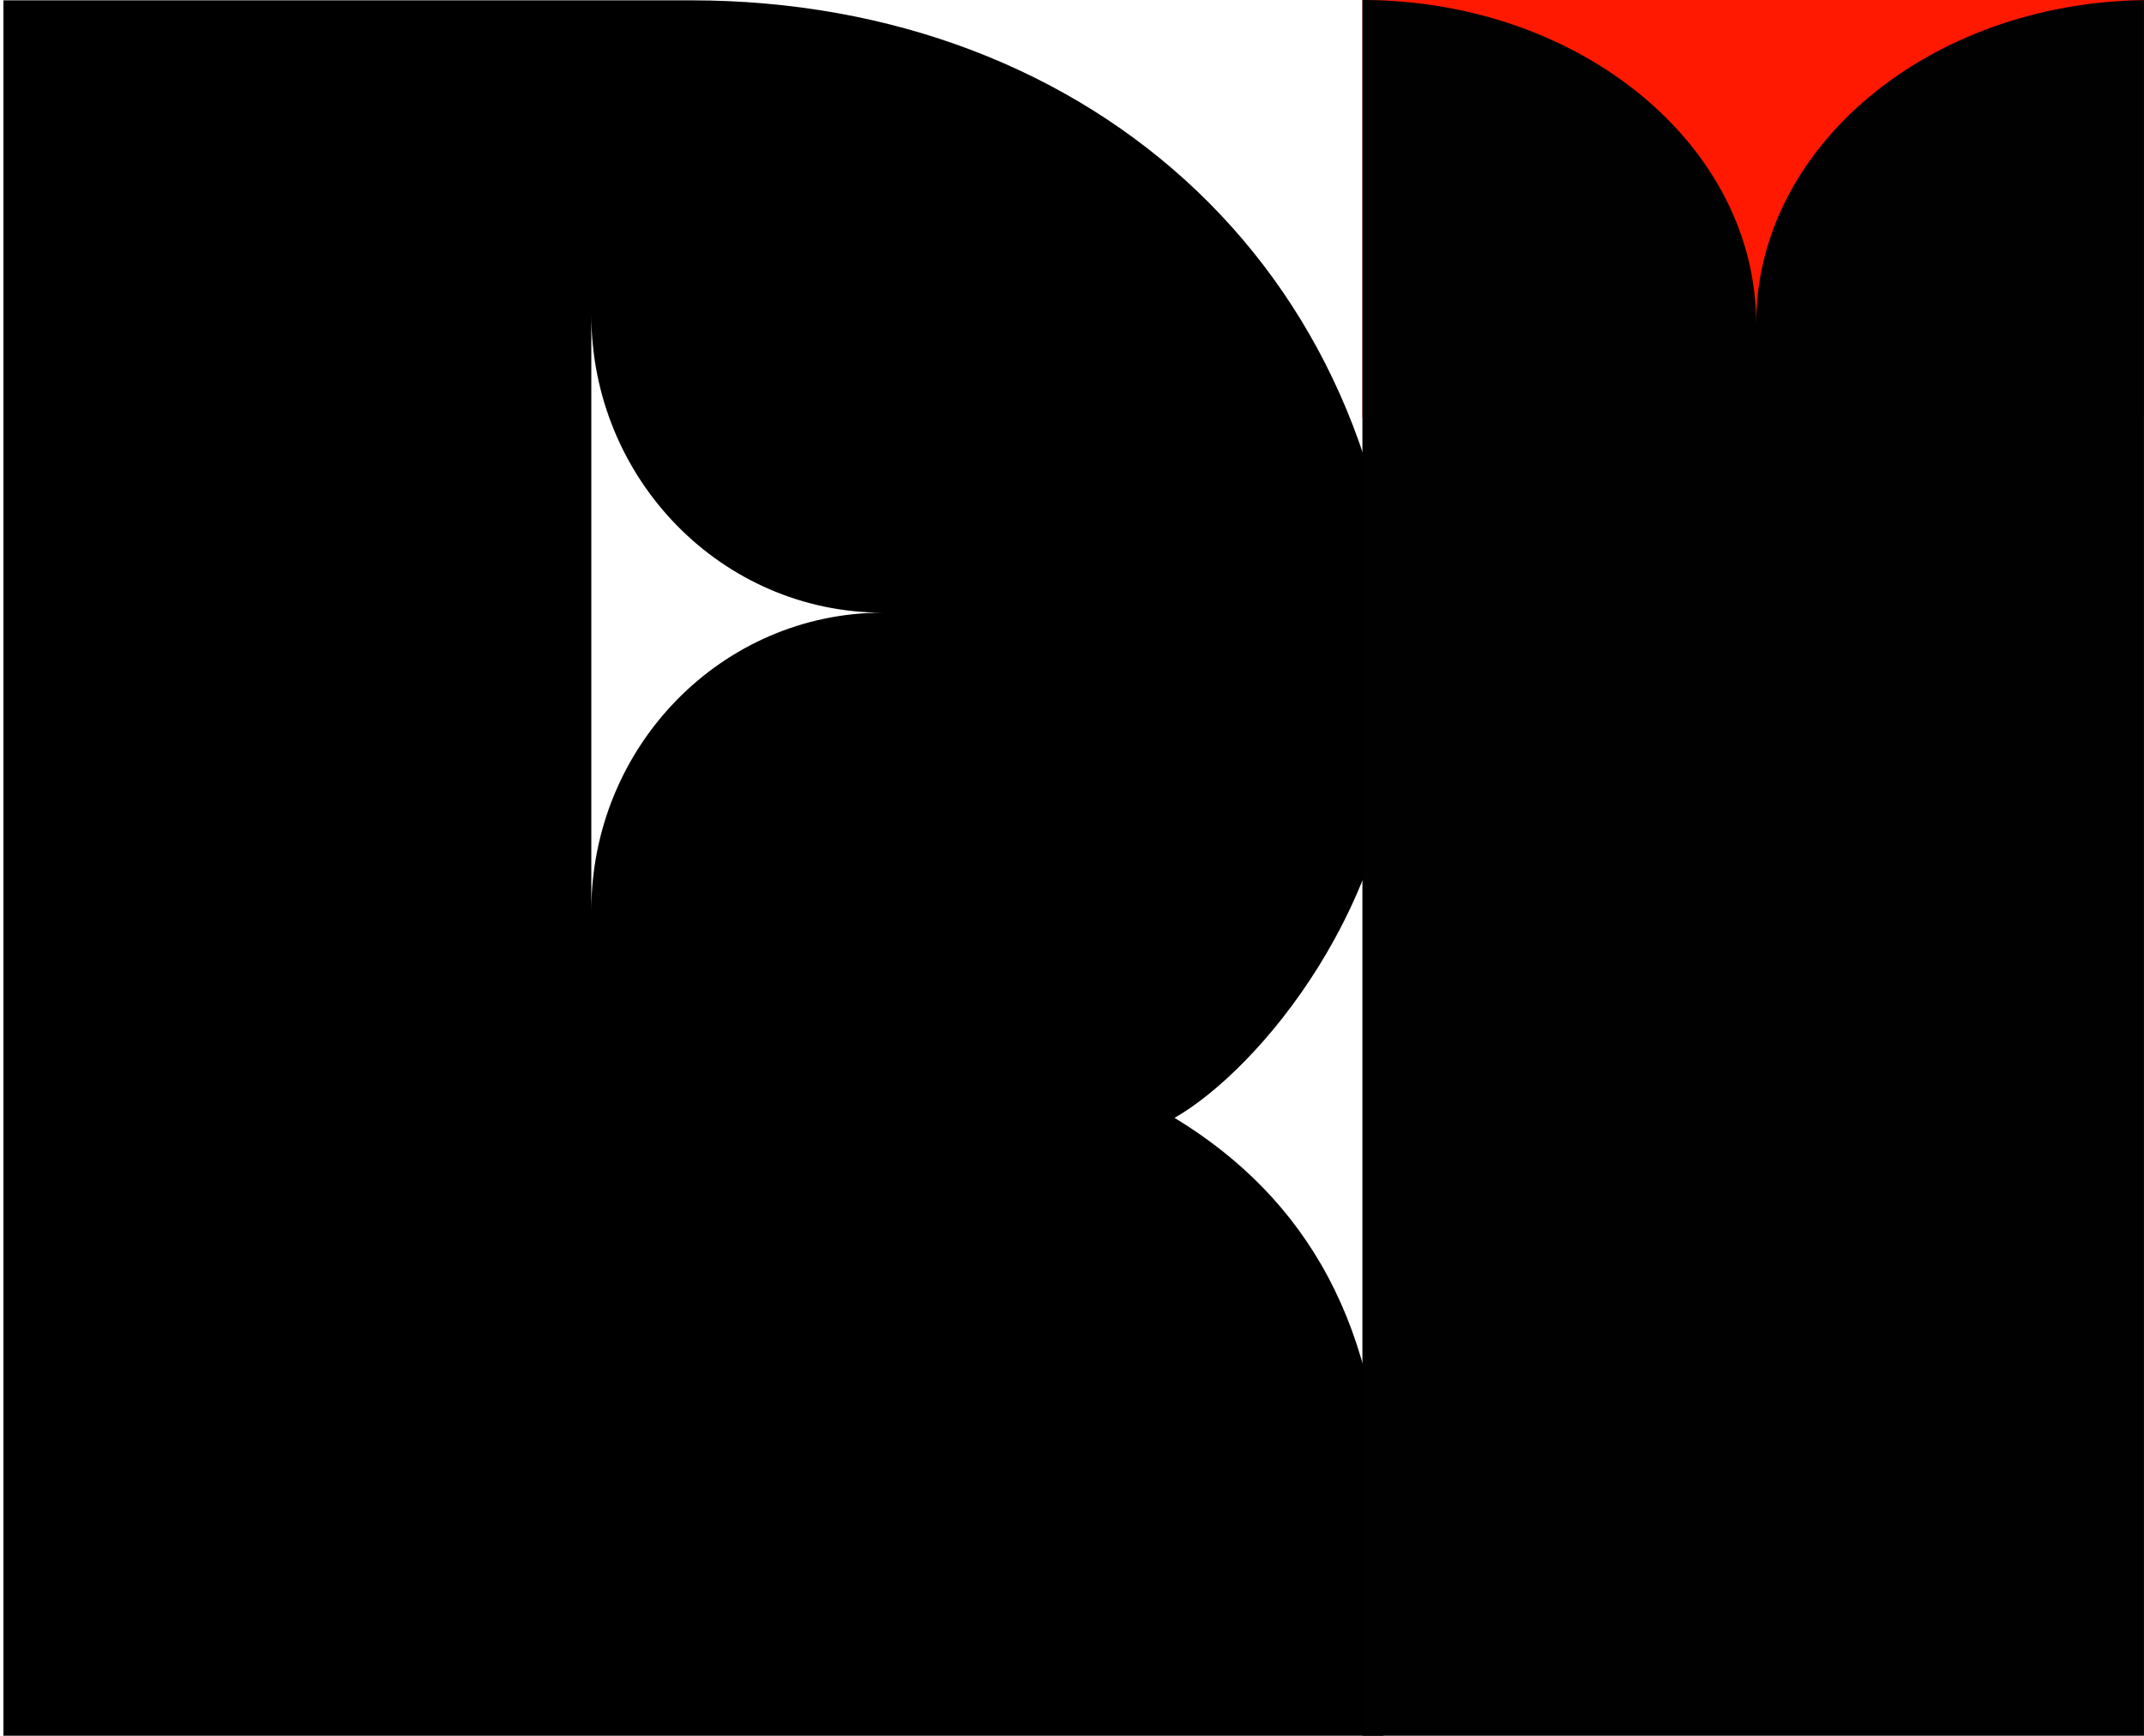
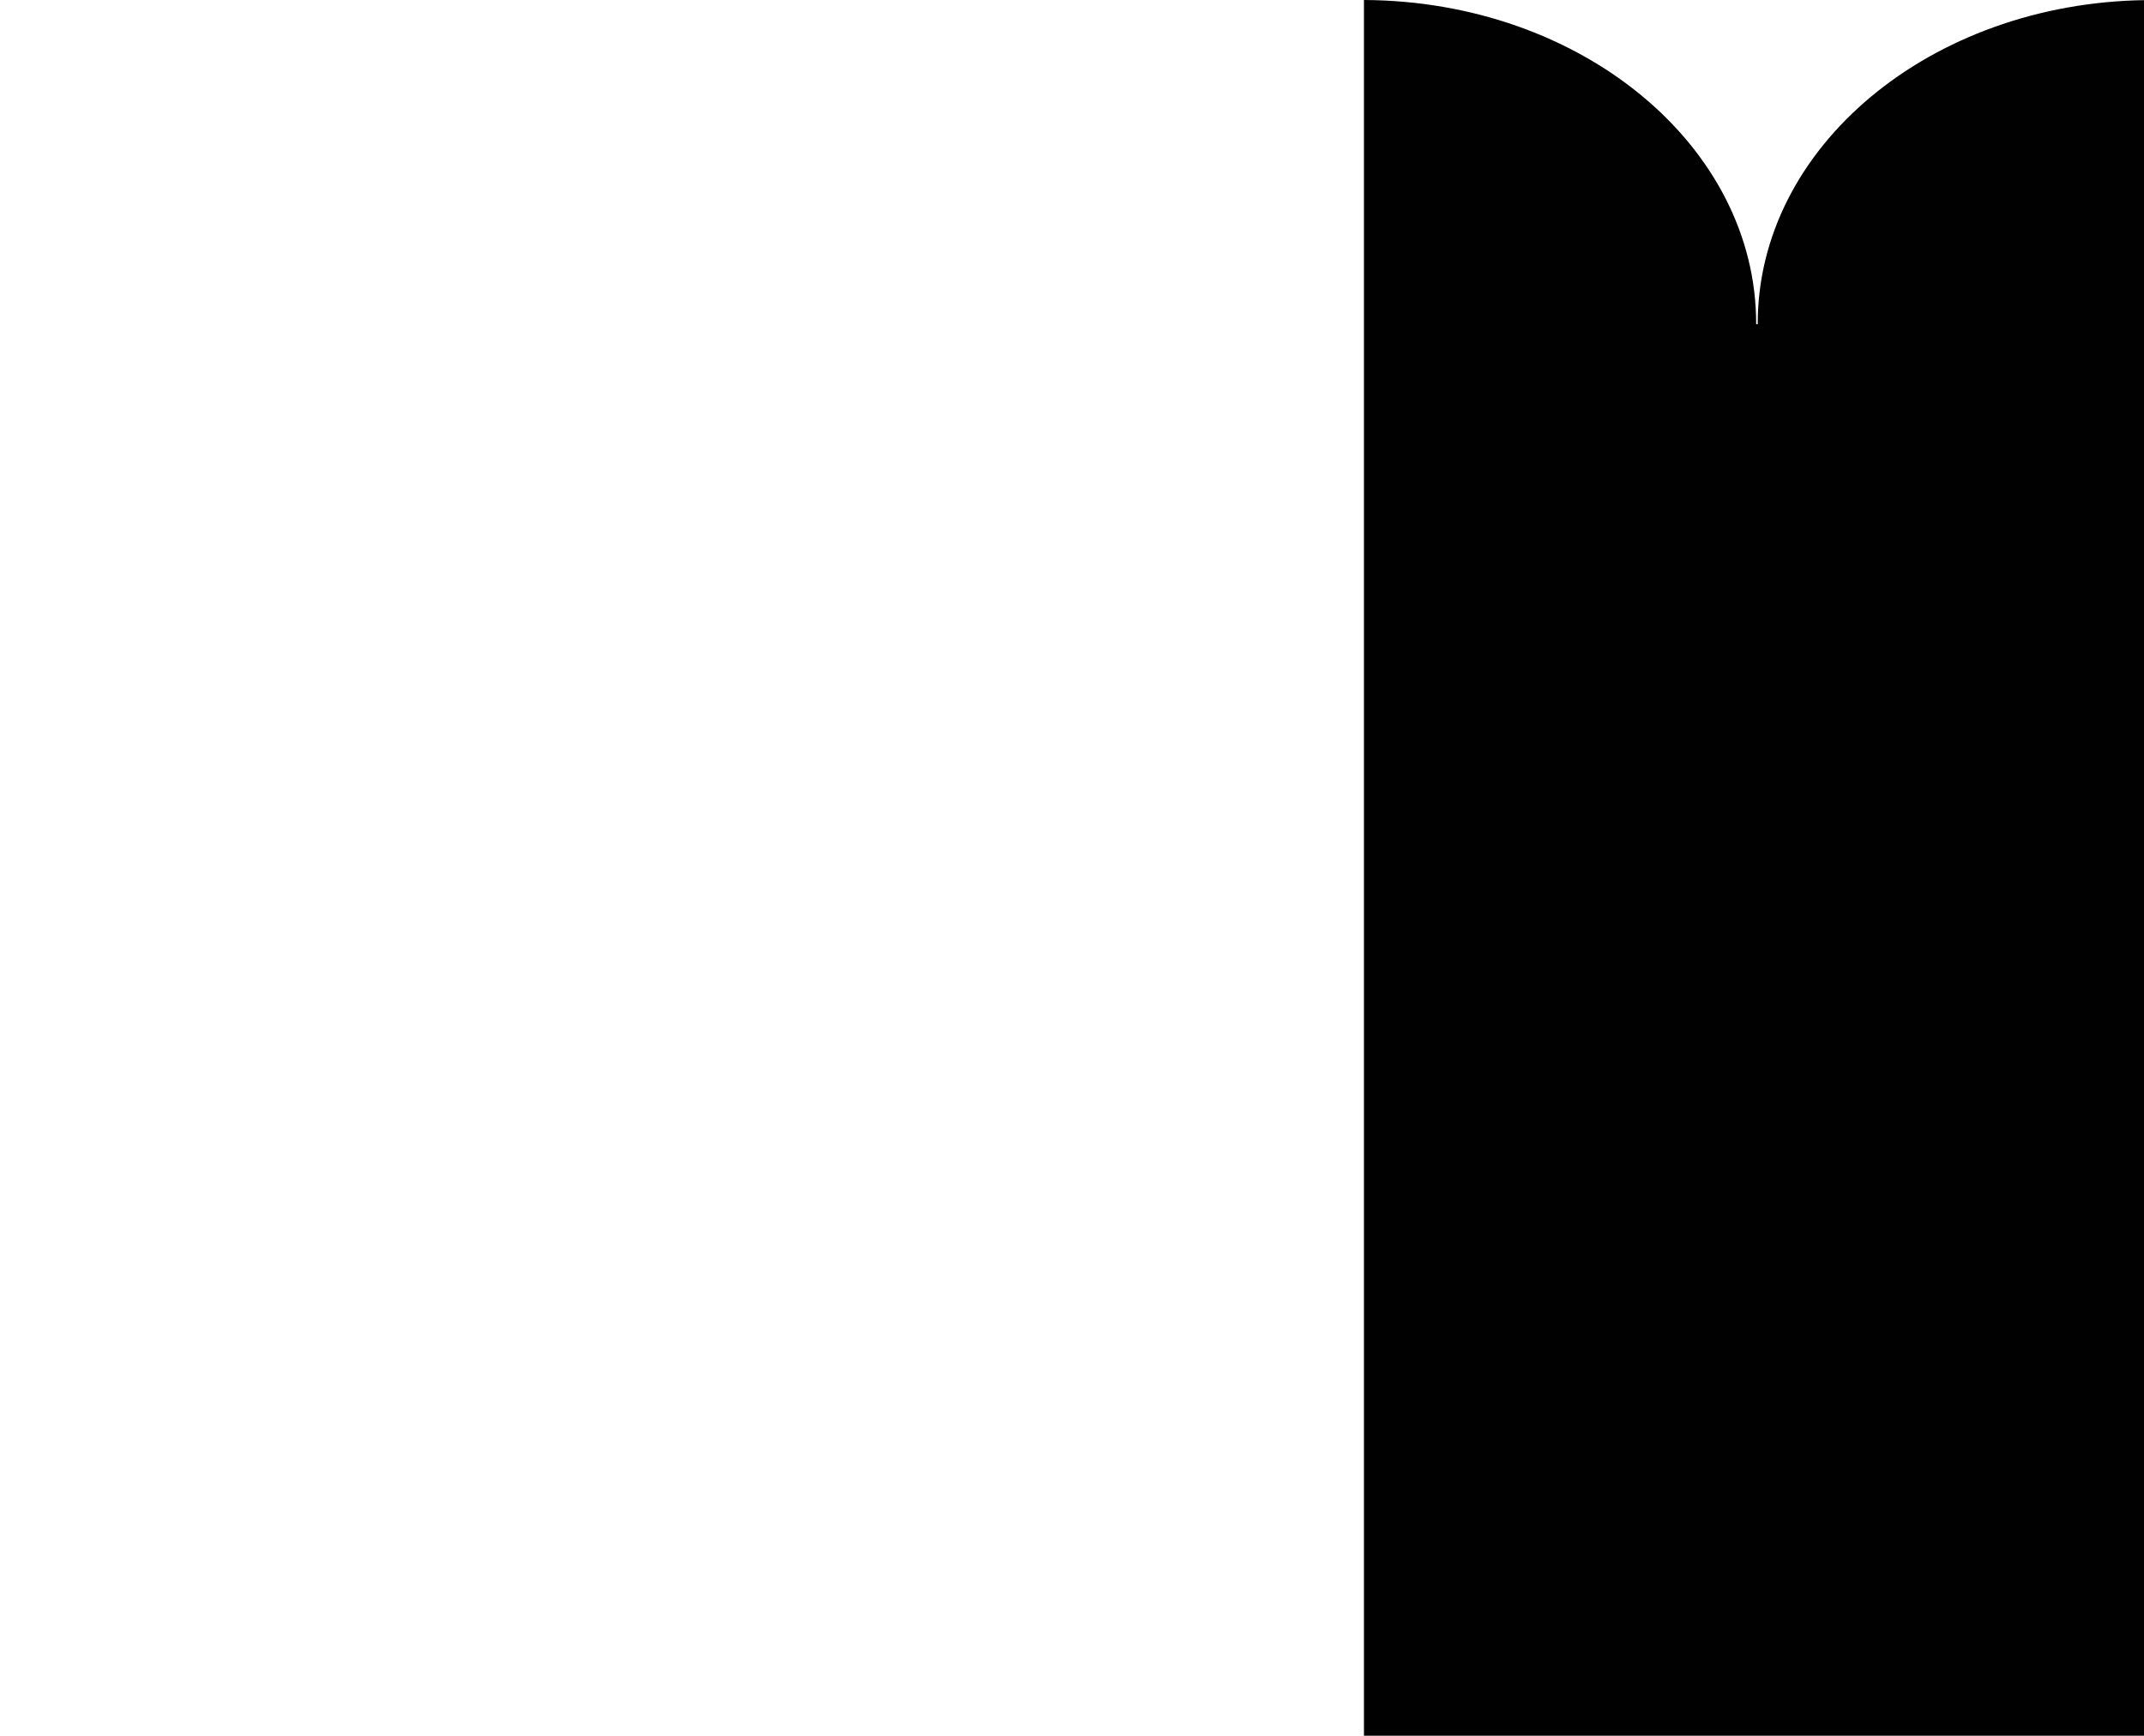
<svg xmlns="http://www.w3.org/2000/svg" xmlns:ns1="http://sodipodi.sourceforge.net/DTD/sodipodi-0.dtd" xmlns:ns2="http://www.inkscape.org/namespaces/inkscape" width="73.43mm" height="59.439mm" viewBox="0 0 73.43 59.439" version="1.1" id="svg667" ns1:docname="r_i_mobile.svg" ns2:version="1.1.2 (0a00cf5339, 2022-02-04)">
  <ns1:namedview id="namedview669" pagecolor="#ffffff" bordercolor="#666666" borderopacity="1.0" ns2:pageshadow="2" ns2:pageopacity="0.0" ns2:pagecheckerboard="0" ns2:document-units="mm" showgrid="false" ns2:zoom="0.69664703" ns2:cx="-391.87707" ns2:cy="282.06537" ns2:window-width="1920" ns2:window-height="1016" ns2:window-x="0" ns2:window-y="0" ns2:window-maximized="1" ns2:current-layer="layer1" />
  <defs id="defs664" />
  <g ns2:label="Capa 1" ns2:groupmode="layer" id="layer1" transform="translate(-63.698,-36.973)">
    <g id="g978">
-       <path id="Trazado_66" data-name="Trazado 66" class="cls-3" d="m 435.05,171.5 c 10.67,-6.1 29.2,-27.6 29.2,-55.2 0,-53.26 -39.56,-89.22 -91.7,-89.22 H 283.7 v 224.65 h 178.36 v -27.29 c 0,-25.99 -10.06,-42.66 -27.01,-52.95 m -75.37,-26.76 v 0 -77.05 0 c 0,21.28 16.88,38.53 37.7,38.53 -20.82,0 -37.7,17.25 -37.7,38.53" transform="matrix(0.265,0,0,0.265,-11.365,29.808)" />
-       <rect style="fill:#ff1900;fill-rule:evenodd;stroke-width:0.265;fill-opacity:1" id="rect32" width="26.821" height="14.302" x="110.36" y="36.973" />
-       <path class="cls-3" d="M 123.845,48.076 C 123.856,41.967 117.847,37.006 110.412,36.973 h -0.053 v 59.439 h 26.768 V 36.977 c -7.363,0.098 -13.293,5.031 -13.282,11.099 z" id="path27" style="fill:#010101;stroke-width:0.24" />
+       <path class="cls-3" d="M 123.845,48.076 C 123.856,41.967 117.847,37.006 110.412,36.973 v 59.439 h 26.768 V 36.977 c -7.363,0.098 -13.293,5.031 -13.282,11.099 z" id="path27" style="fill:#010101;stroke-width:0.24" />
    </g>
    <g id="Grupo_79" data-name="Grupo 79" transform="matrix(0.265,0,0,0.265,-11.365,29.808)">
      <g id="Grupo_78" data-name="Grupo 78" />
    </g>
  </g>
</svg>